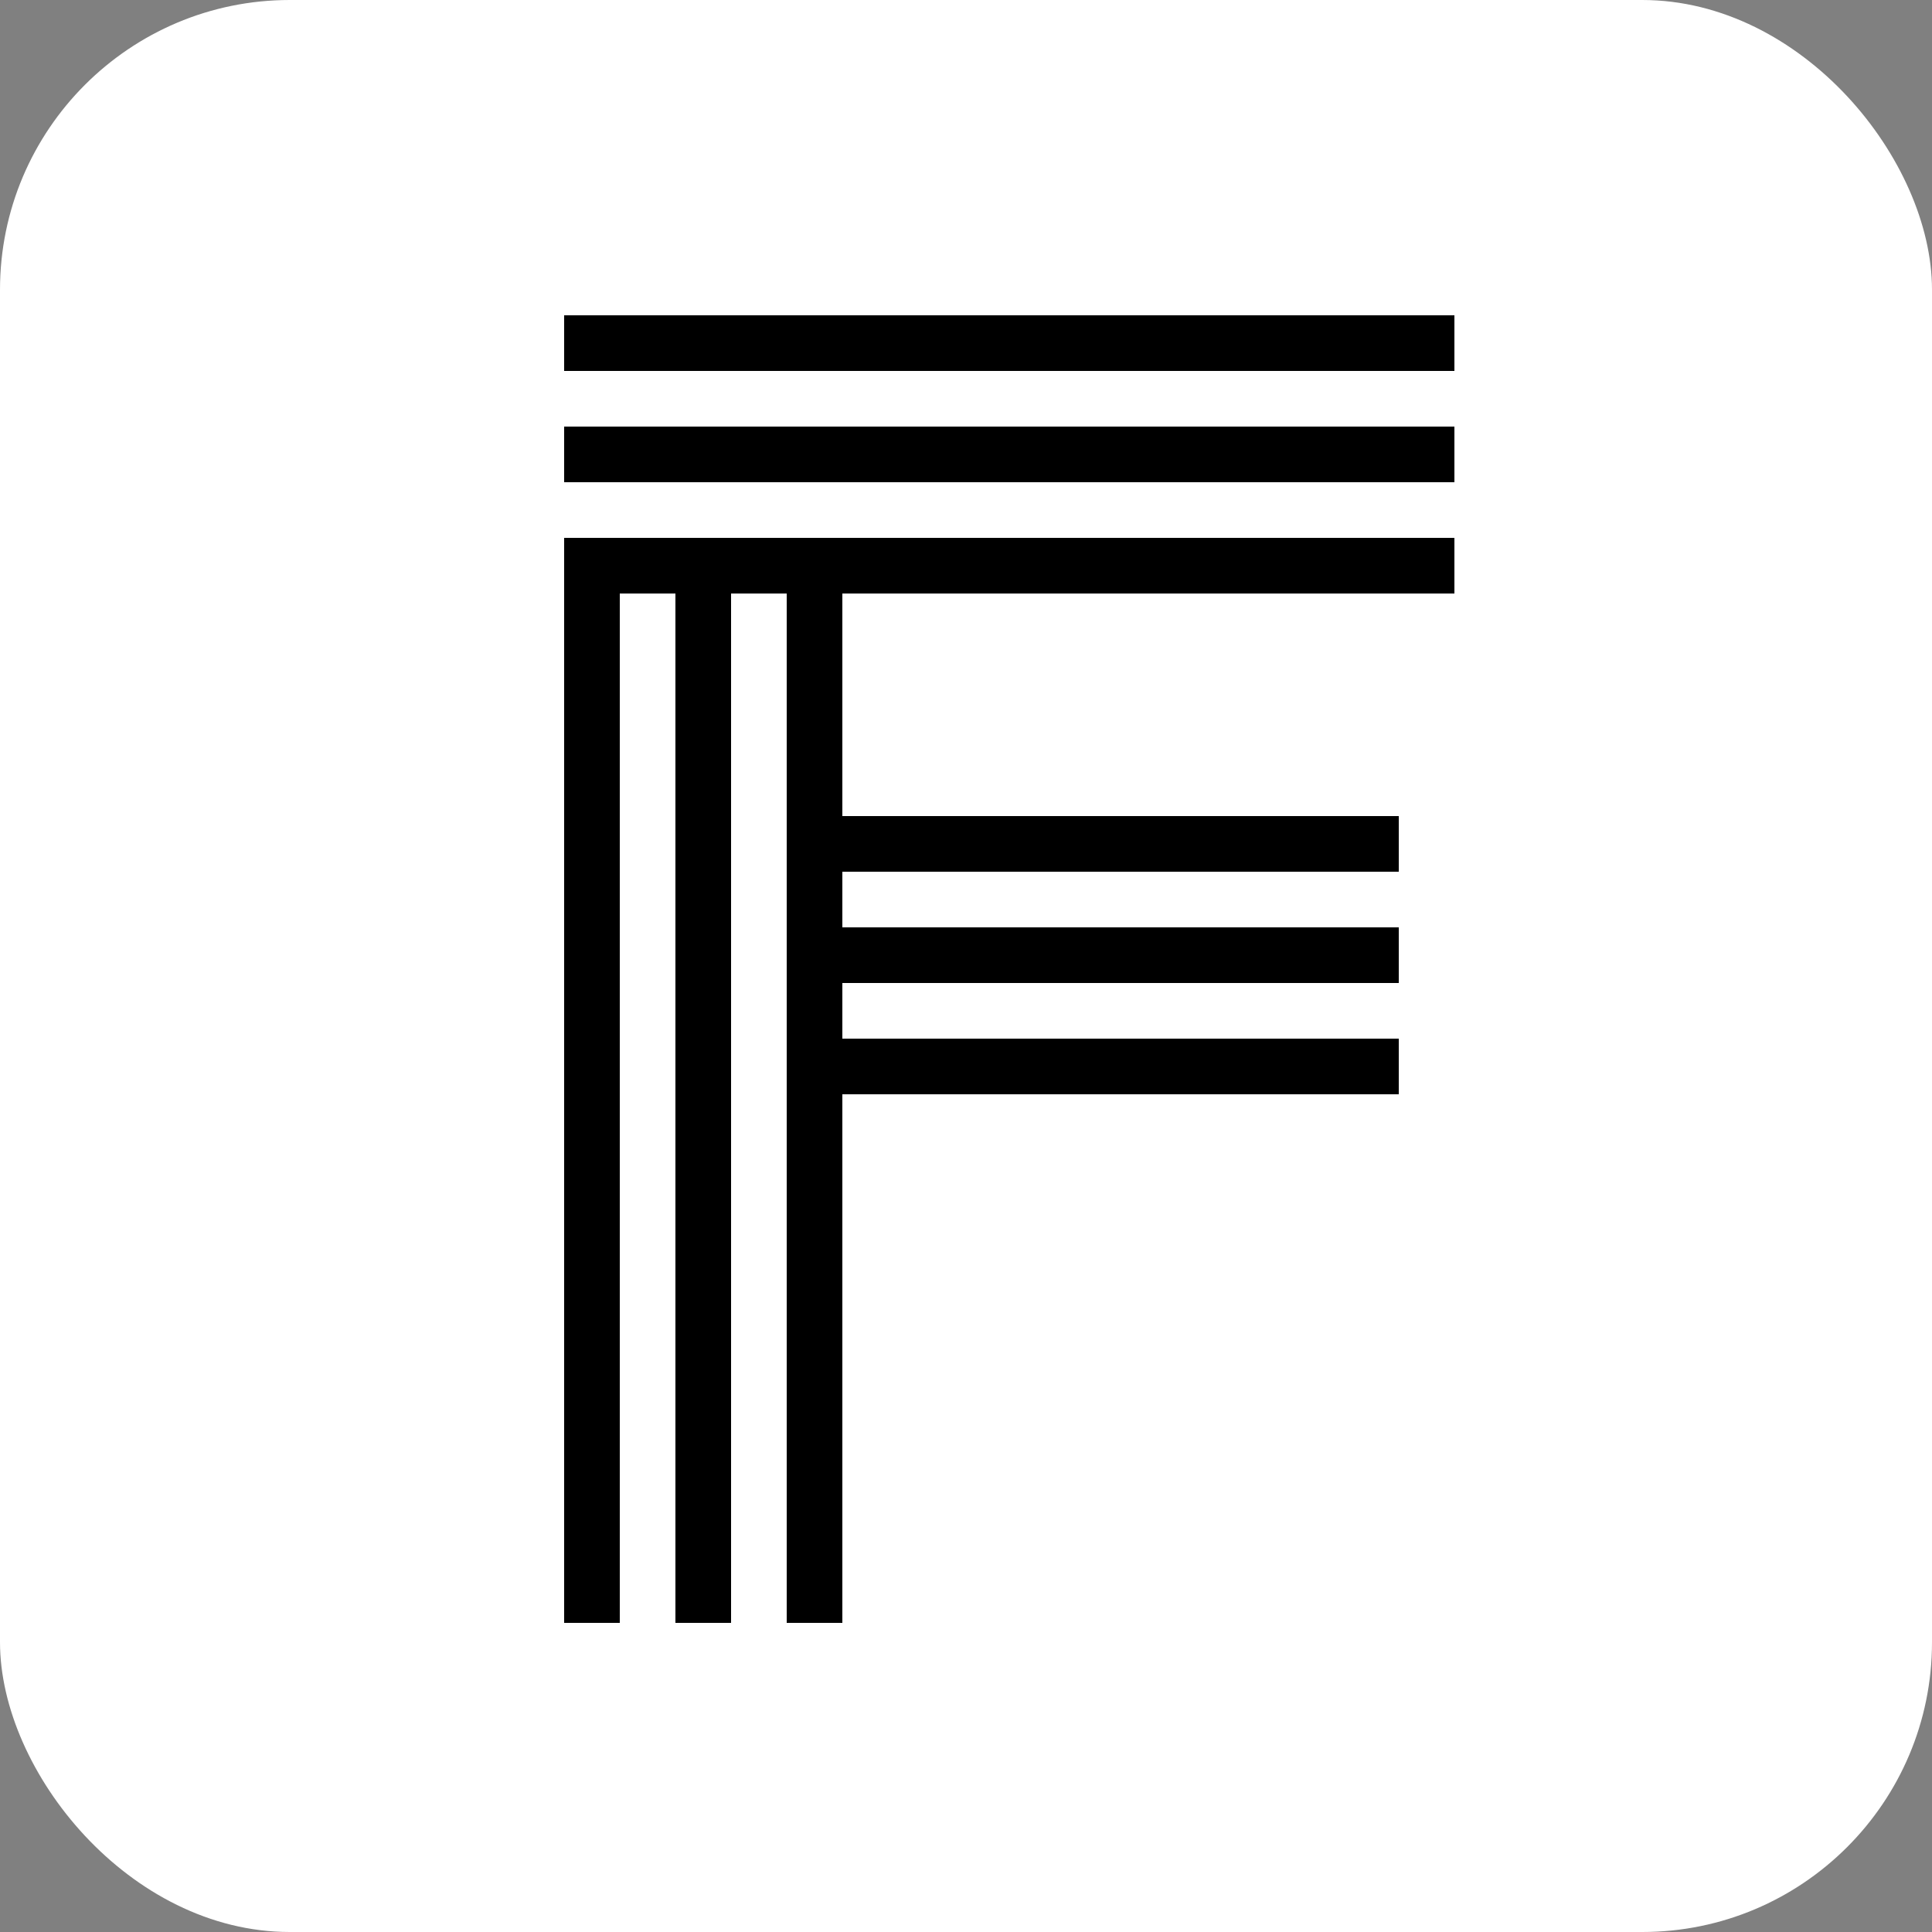
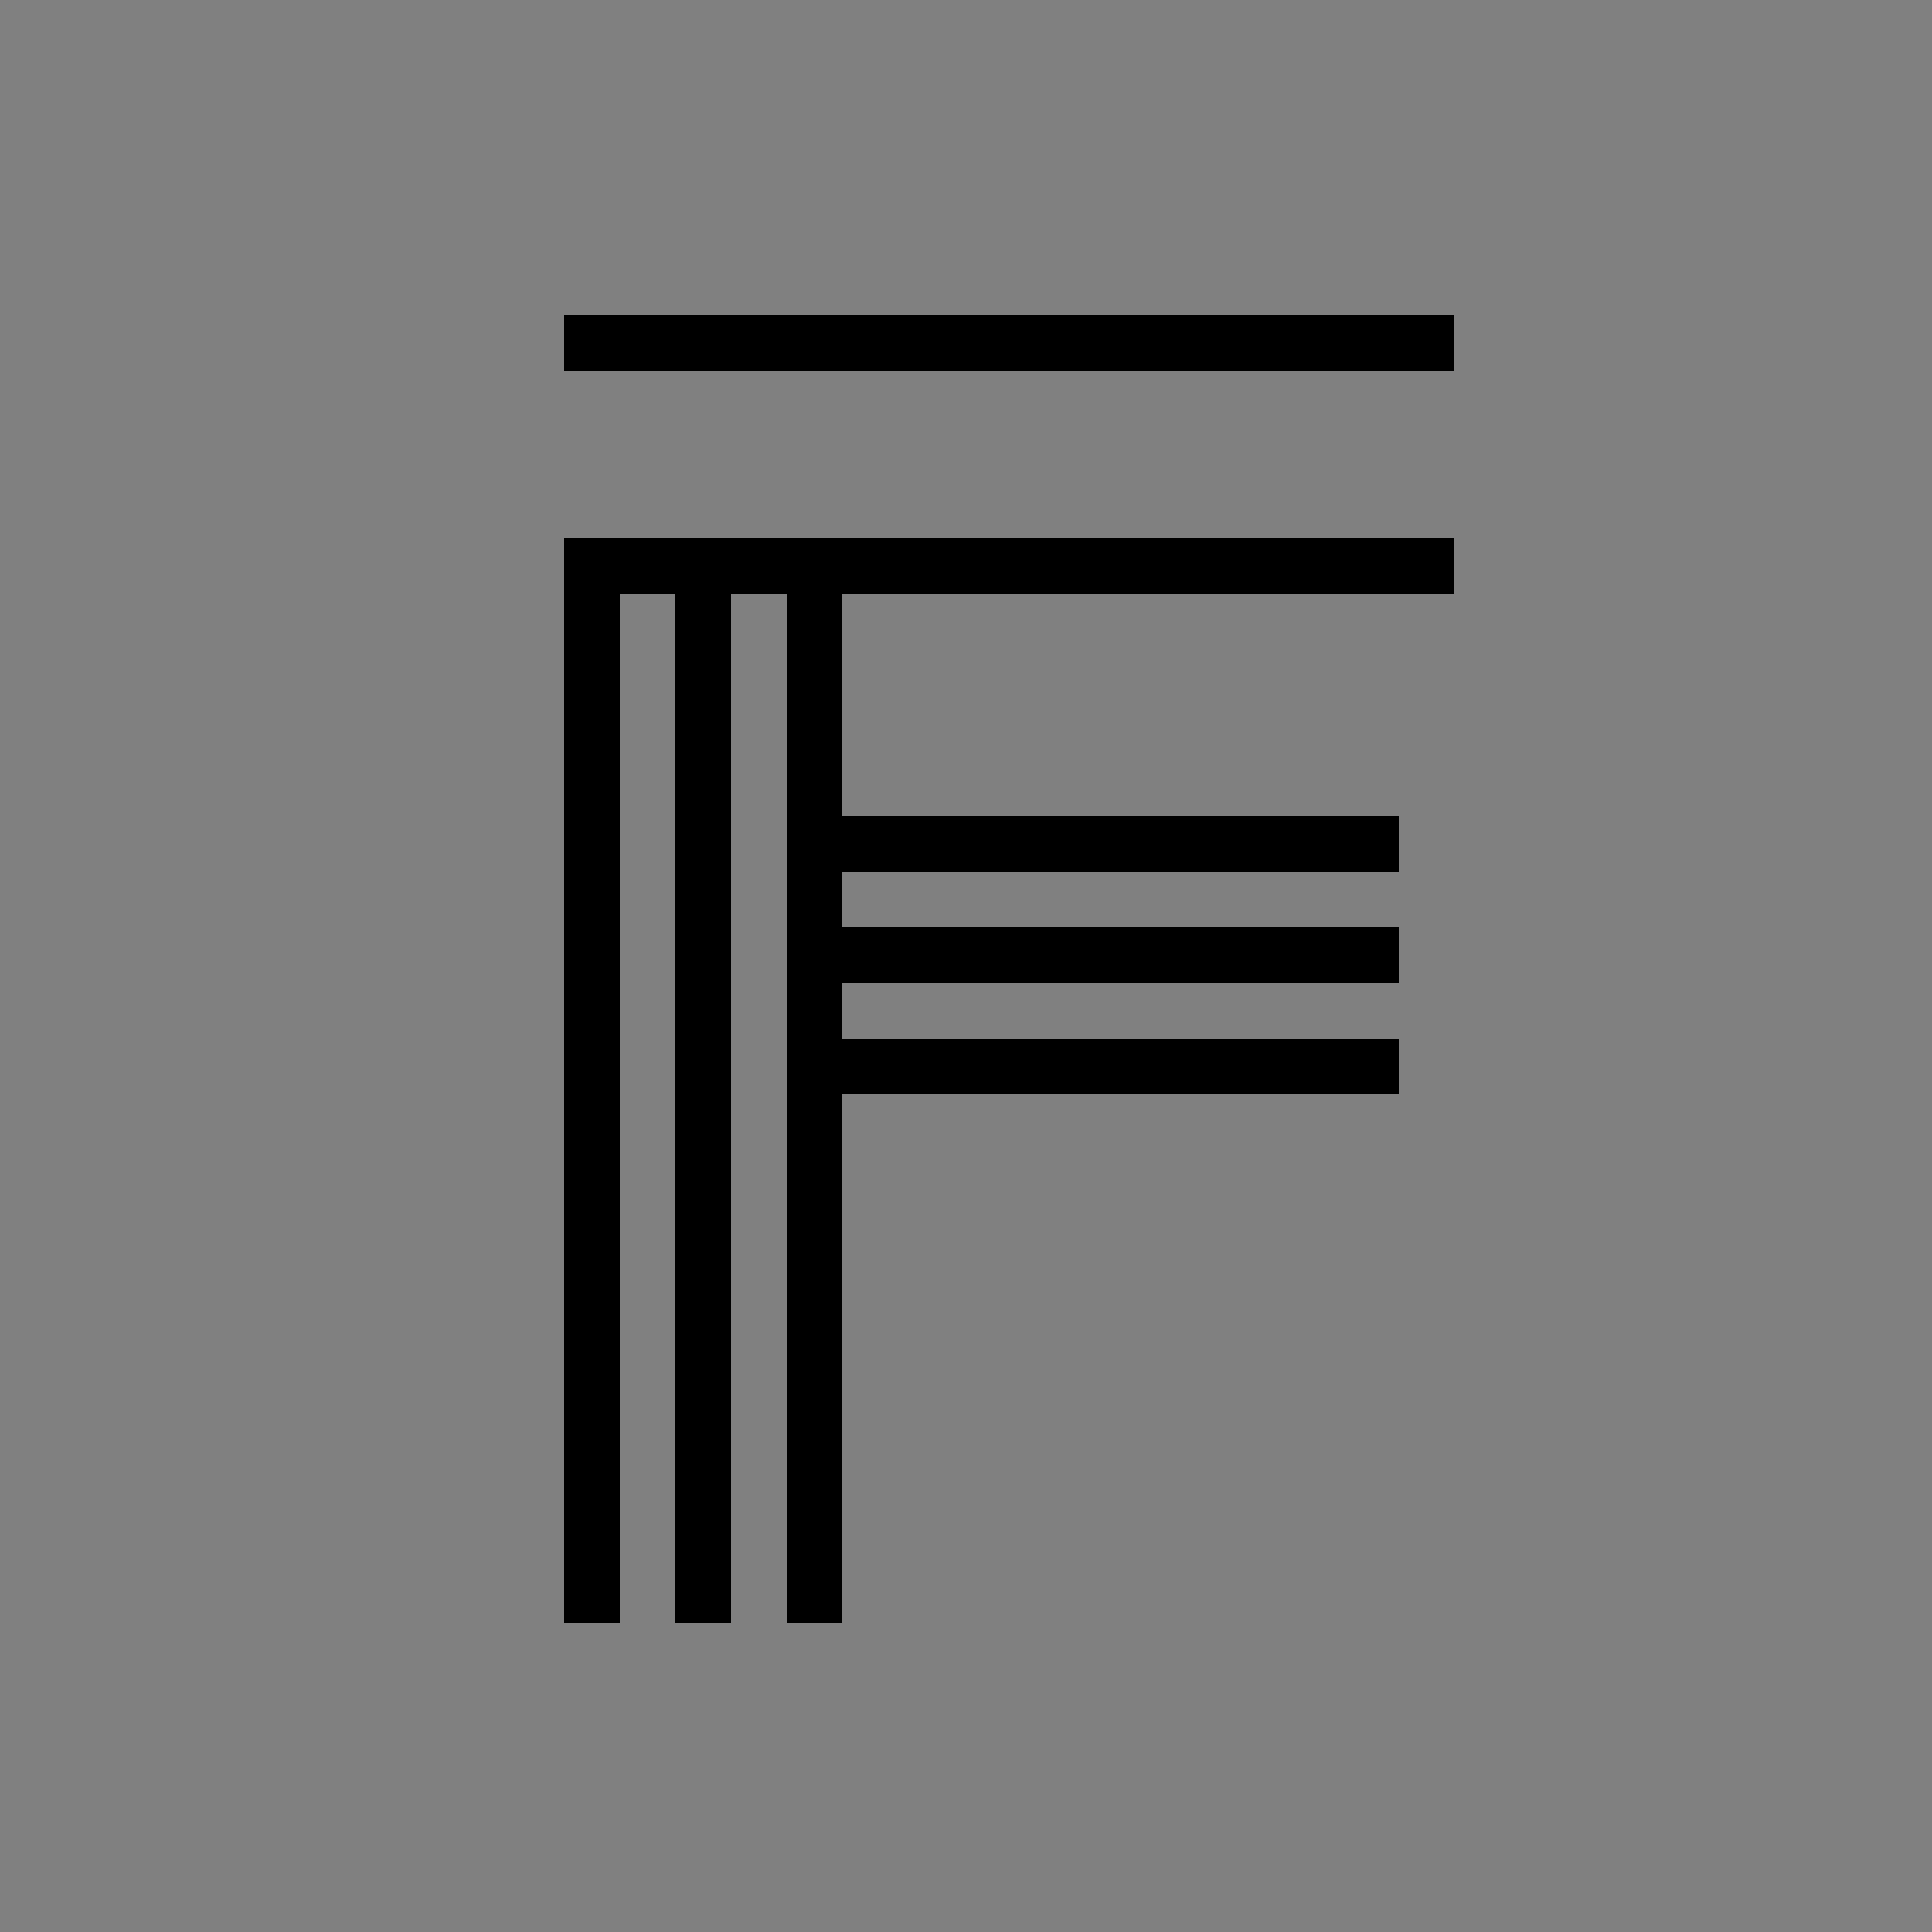
<svg xmlns="http://www.w3.org/2000/svg" width="100" height="100" viewBox="0 0 100 100" fill="none">
  <rect x="0" y="0" width="100" height="100" fill="#808080" stroke="none" />
-   <rect width="100" height="100" rx="15" fill="white" />
-   <path d="M40.72 30.72H37.84V84H34.96V30.72H32.08V84H29.2V27.84H75.28V30.72H43.6V42.24H72.4V45.12H43.6V48H72.4V50.88H43.6V53.76H72.4V56.64H43.6V84H40.72V30.72ZM29.2 16.32H75.28V19.2H29.2V16.32ZM29.2 22.08H75.28V24.96H29.2V22.08Z" fill="black" />
+   <path d="M40.72 30.72H37.84V84H34.96V30.72H32.08V84H29.2V27.84H75.28V30.72H43.6V42.24H72.4V45.12H43.6V48H72.4V50.88H43.6V53.76H72.4V56.64H43.6V84H40.72V30.72ZM29.2 16.32H75.28V19.2H29.2V16.32ZM29.2 22.08H75.28H29.2V22.08Z" fill="black" />
</svg>